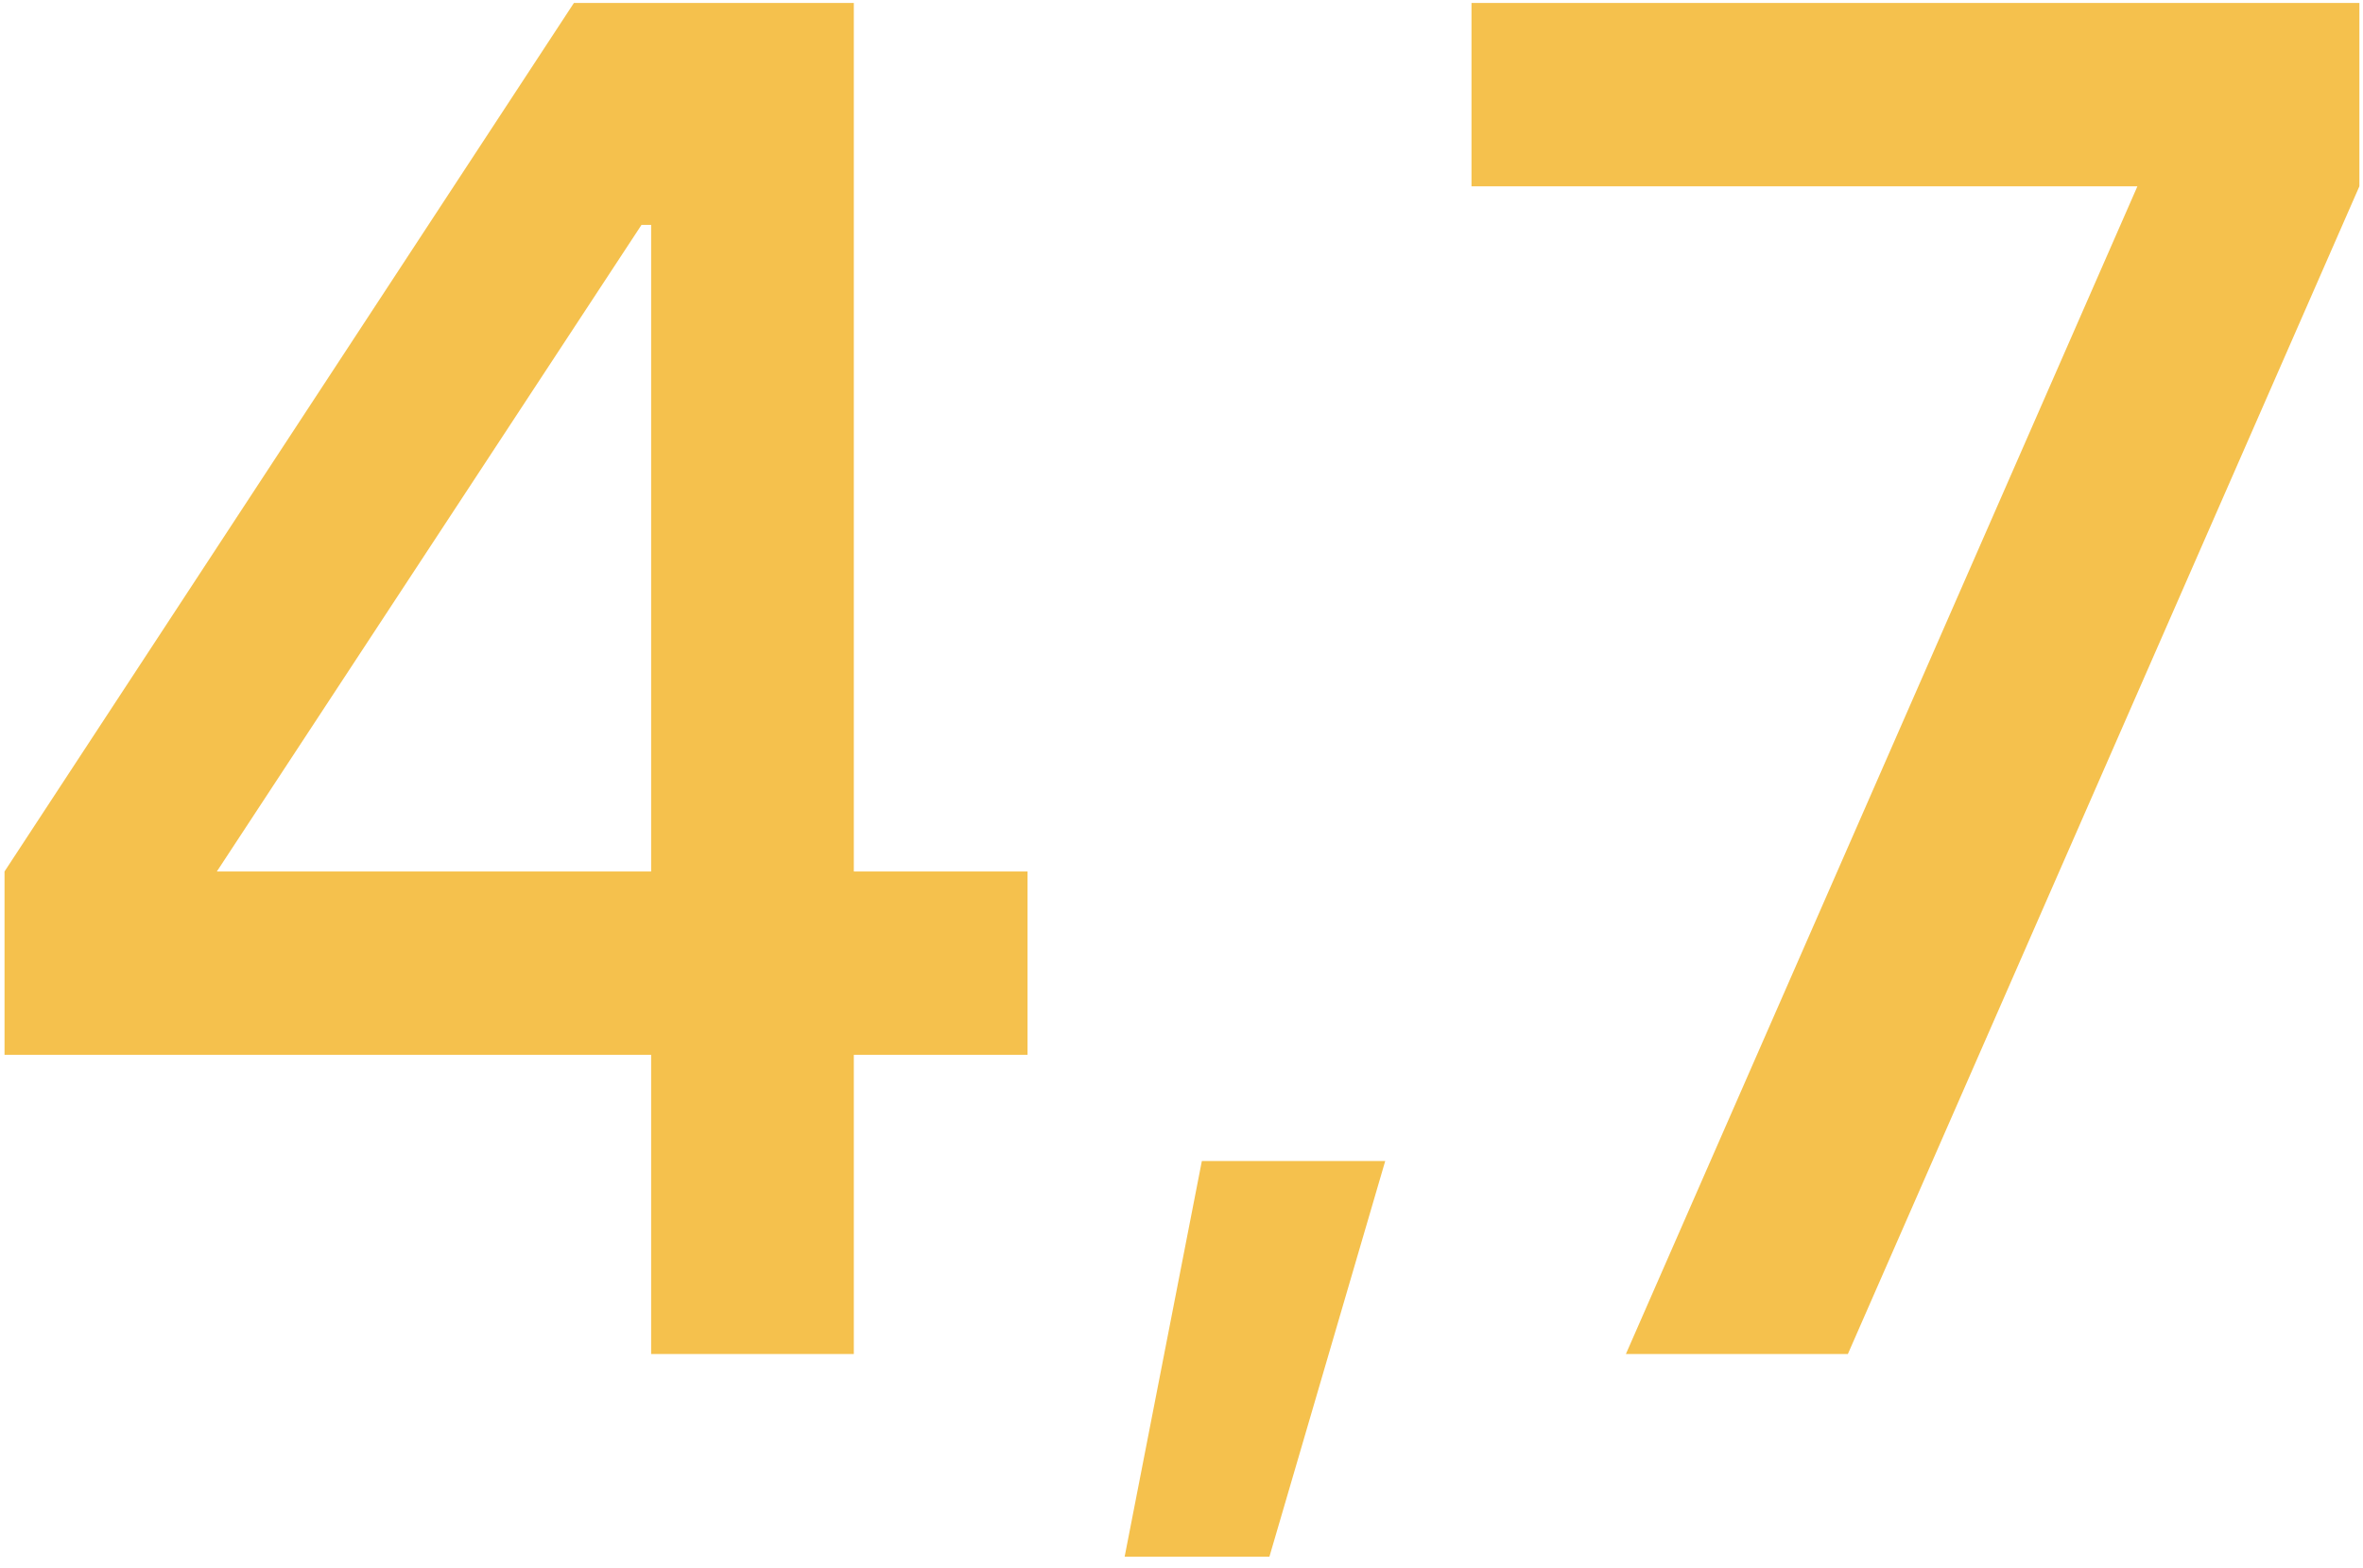
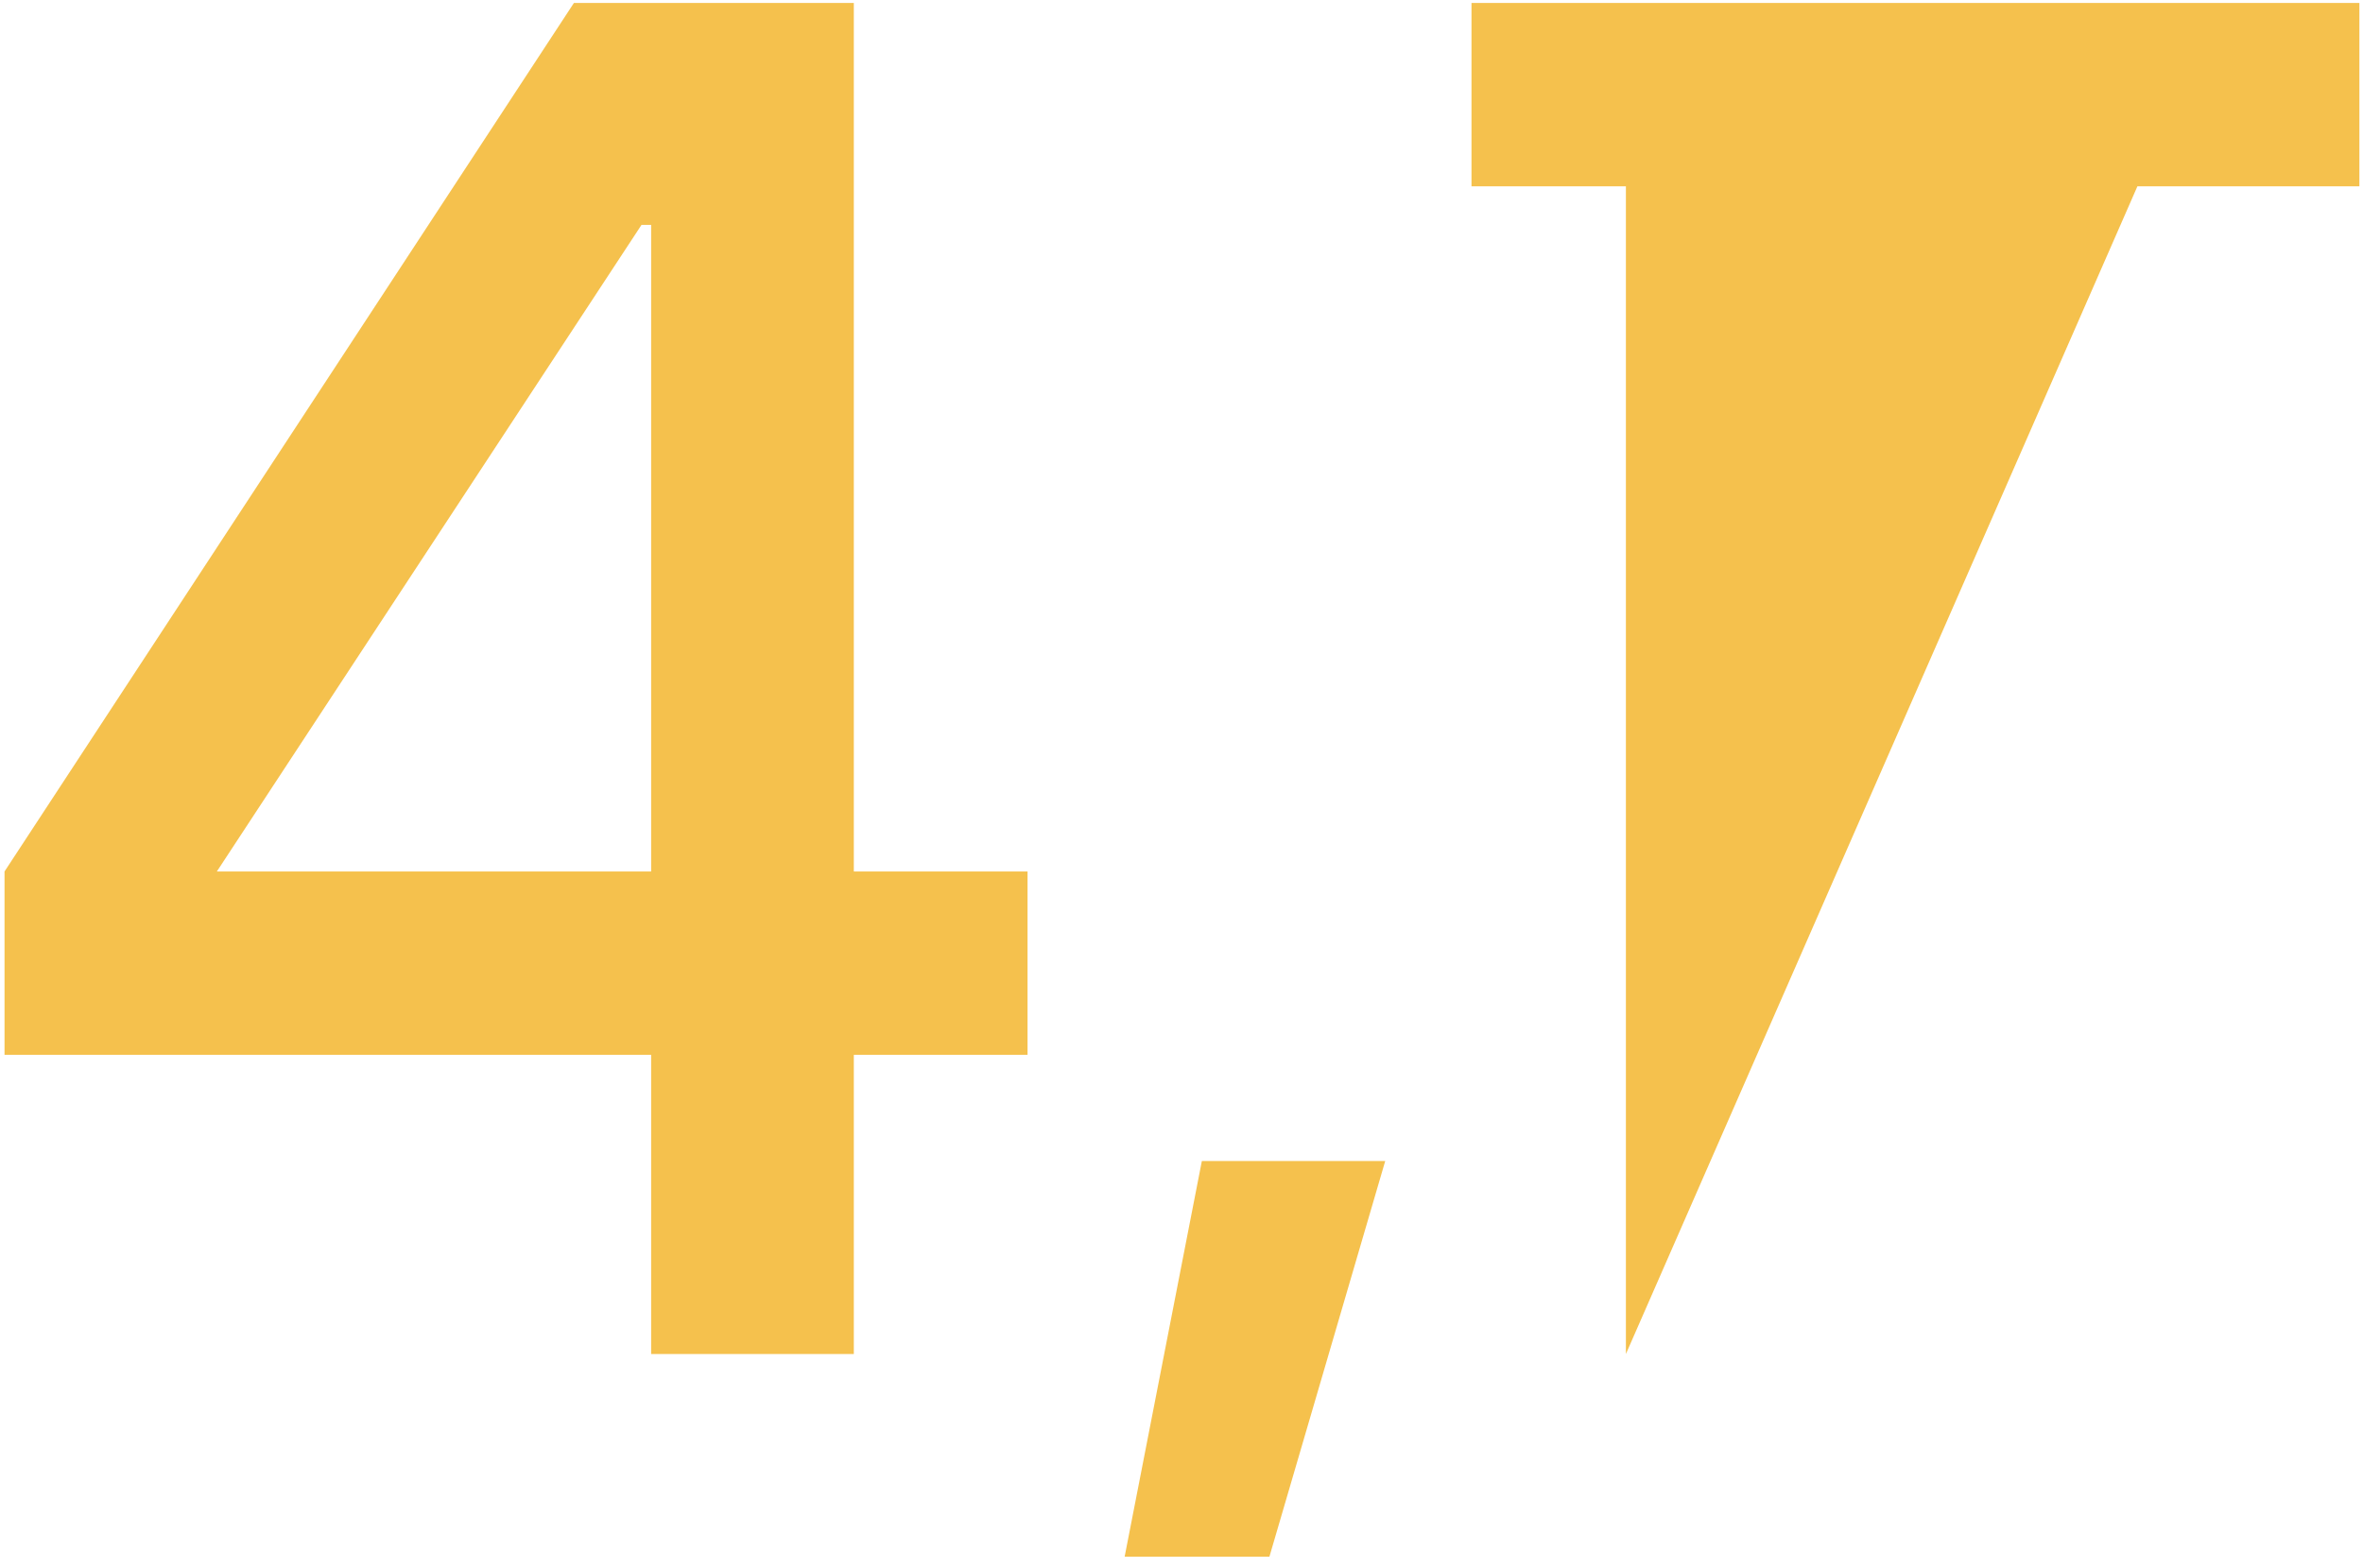
<svg xmlns="http://www.w3.org/2000/svg" width="208" height="138" viewBox="0 0 208 138" fill="none">
-   <path d="M57.316 119.191V92.856H0.398V76.715L50.52 0.258H75.156V76.715H90.448V92.856H75.156V119.191H57.316ZM19.088 76.715H57.316V19.797H56.467L19.088 76.715ZM98.996 137.031L105.792 102.201H121.933L111.739 137.031H98.996ZM143.118 119.191L188.143 16.399H129.526V0.258H207.682V16.399L162.657 119.191H143.118Z" fill="#F5C14D" />
+   <path d="M57.316 119.191V92.856H0.398V76.715L50.52 0.258H75.156V76.715H90.448V92.856H75.156V119.191H57.316ZM19.088 76.715H57.316V19.797H56.467L19.088 76.715ZM98.996 137.031L105.792 102.201H121.933L111.739 137.031H98.996ZM143.118 119.191L188.143 16.399H129.526V0.258H207.682V16.399H143.118Z" fill="#F5C14D" />
</svg>